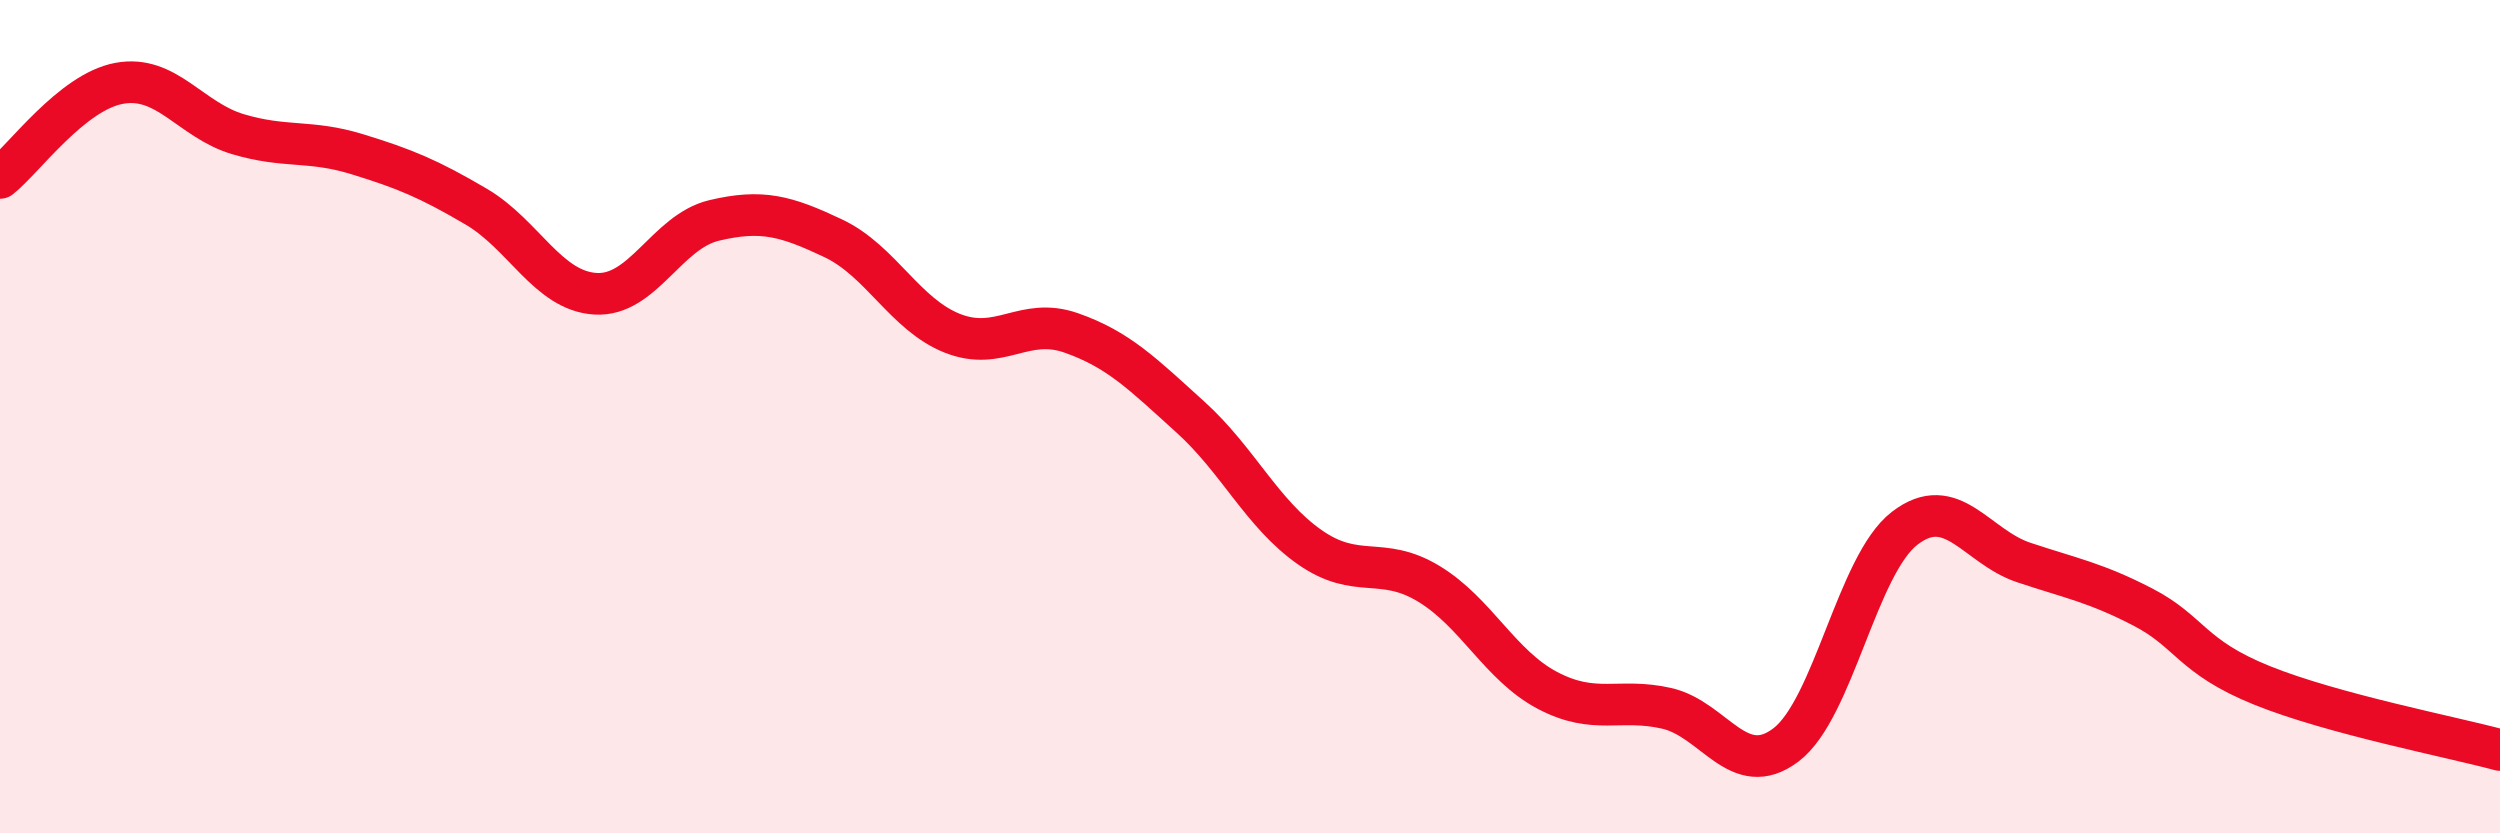
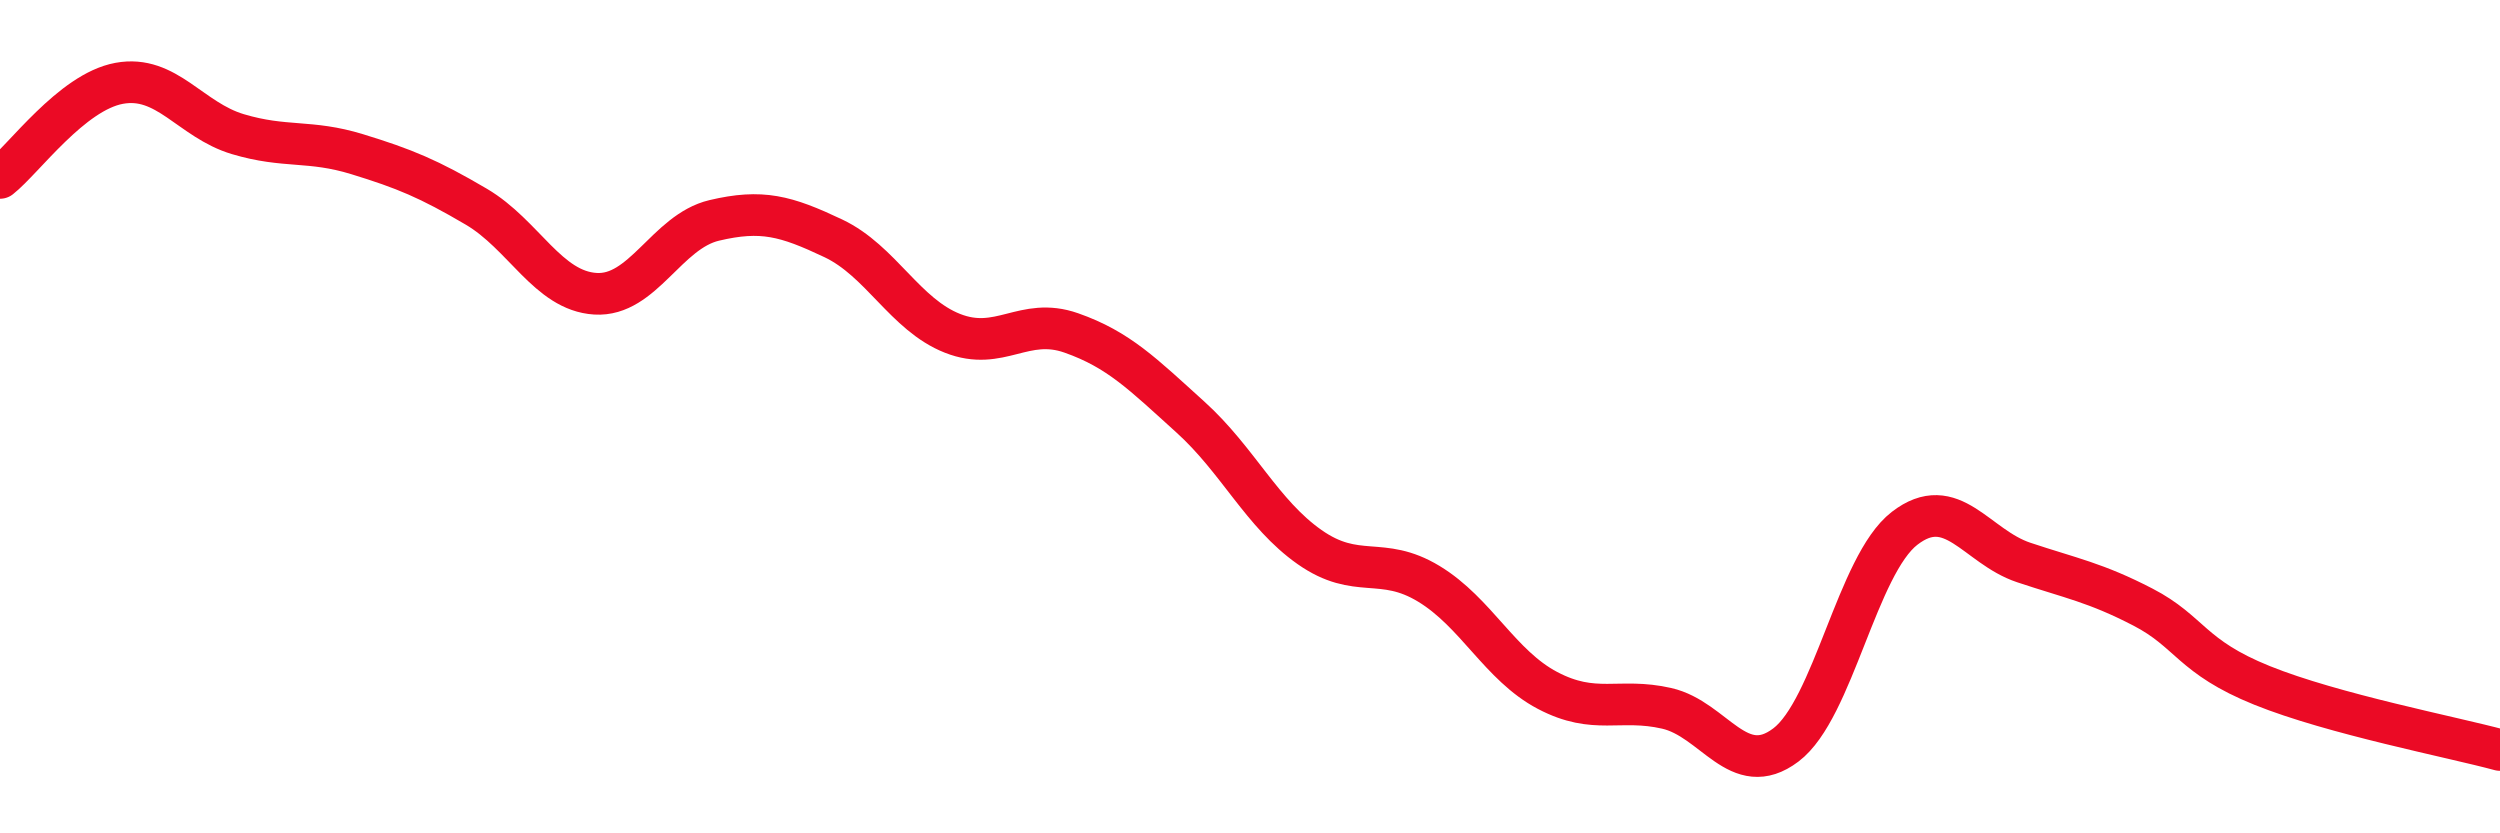
<svg xmlns="http://www.w3.org/2000/svg" width="60" height="20" viewBox="0 0 60 20">
-   <path d="M 0,4.27 C 0.57,3.82 1.72,2.21 2.86,2 C 4,1.79 4.57,2.88 5.71,3.22 C 6.85,3.56 7.43,3.35 8.57,3.7 C 9.71,4.05 10.29,4.29 11.43,4.96 C 12.57,5.63 13.15,6.98 14.29,7.05 C 15.43,7.12 16,5.56 17.14,5.29 C 18.28,5.02 18.86,5.18 20,5.72 C 21.14,6.26 21.72,7.55 22.86,8 C 24,8.45 24.57,7.59 25.71,7.99 C 26.85,8.39 27.43,8.98 28.57,10.01 C 29.71,11.04 30.29,12.33 31.43,13.13 C 32.57,13.93 33.15,13.32 34.29,14.01 C 35.43,14.7 36,15.97 37.14,16.57 C 38.28,17.17 38.86,16.74 40,17 C 41.14,17.26 41.72,18.74 42.86,17.88 C 44,17.02 44.57,13.56 45.71,12.68 C 46.85,11.8 47.43,13.12 48.57,13.5 C 49.71,13.88 50.29,13.98 51.43,14.57 C 52.57,15.16 52.58,15.76 54.29,16.45 C 56,17.14 58.86,17.69 60,18L60 20L0 20Z" fill="#EB0A25" opacity="0.1" stroke-linecap="round" stroke-linejoin="round" />
  <path d="M 0,4.27 C 0.57,3.82 1.72,2.21 2.86,2 C 4,1.79 4.57,2.88 5.71,3.22 C 6.85,3.56 7.43,3.35 8.57,3.7 C 9.71,4.05 10.29,4.29 11.43,4.96 C 12.57,5.63 13.15,6.98 14.29,7.05 C 15.43,7.12 16,5.56 17.14,5.29 C 18.28,5.02 18.86,5.18 20,5.72 C 21.14,6.26 21.72,7.55 22.86,8 C 24,8.45 24.57,7.59 25.71,7.99 C 26.85,8.39 27.43,8.98 28.57,10.01 C 29.71,11.04 30.29,12.33 31.43,13.13 C 32.57,13.93 33.15,13.32 34.29,14.01 C 35.43,14.7 36,15.97 37.14,16.57 C 38.28,17.17 38.86,16.74 40,17 C 41.14,17.26 41.72,18.74 42.86,17.88 C 44,17.02 44.57,13.56 45.71,12.68 C 46.85,11.8 47.43,13.12 48.57,13.5 C 49.71,13.88 50.29,13.98 51.43,14.57 C 52.57,15.16 52.58,15.76 54.29,16.45 C 56,17.14 58.86,17.69 60,18" stroke="#EB0A25" stroke-width="1" fill="none" stroke-linecap="round" stroke-linejoin="round" />
</svg>